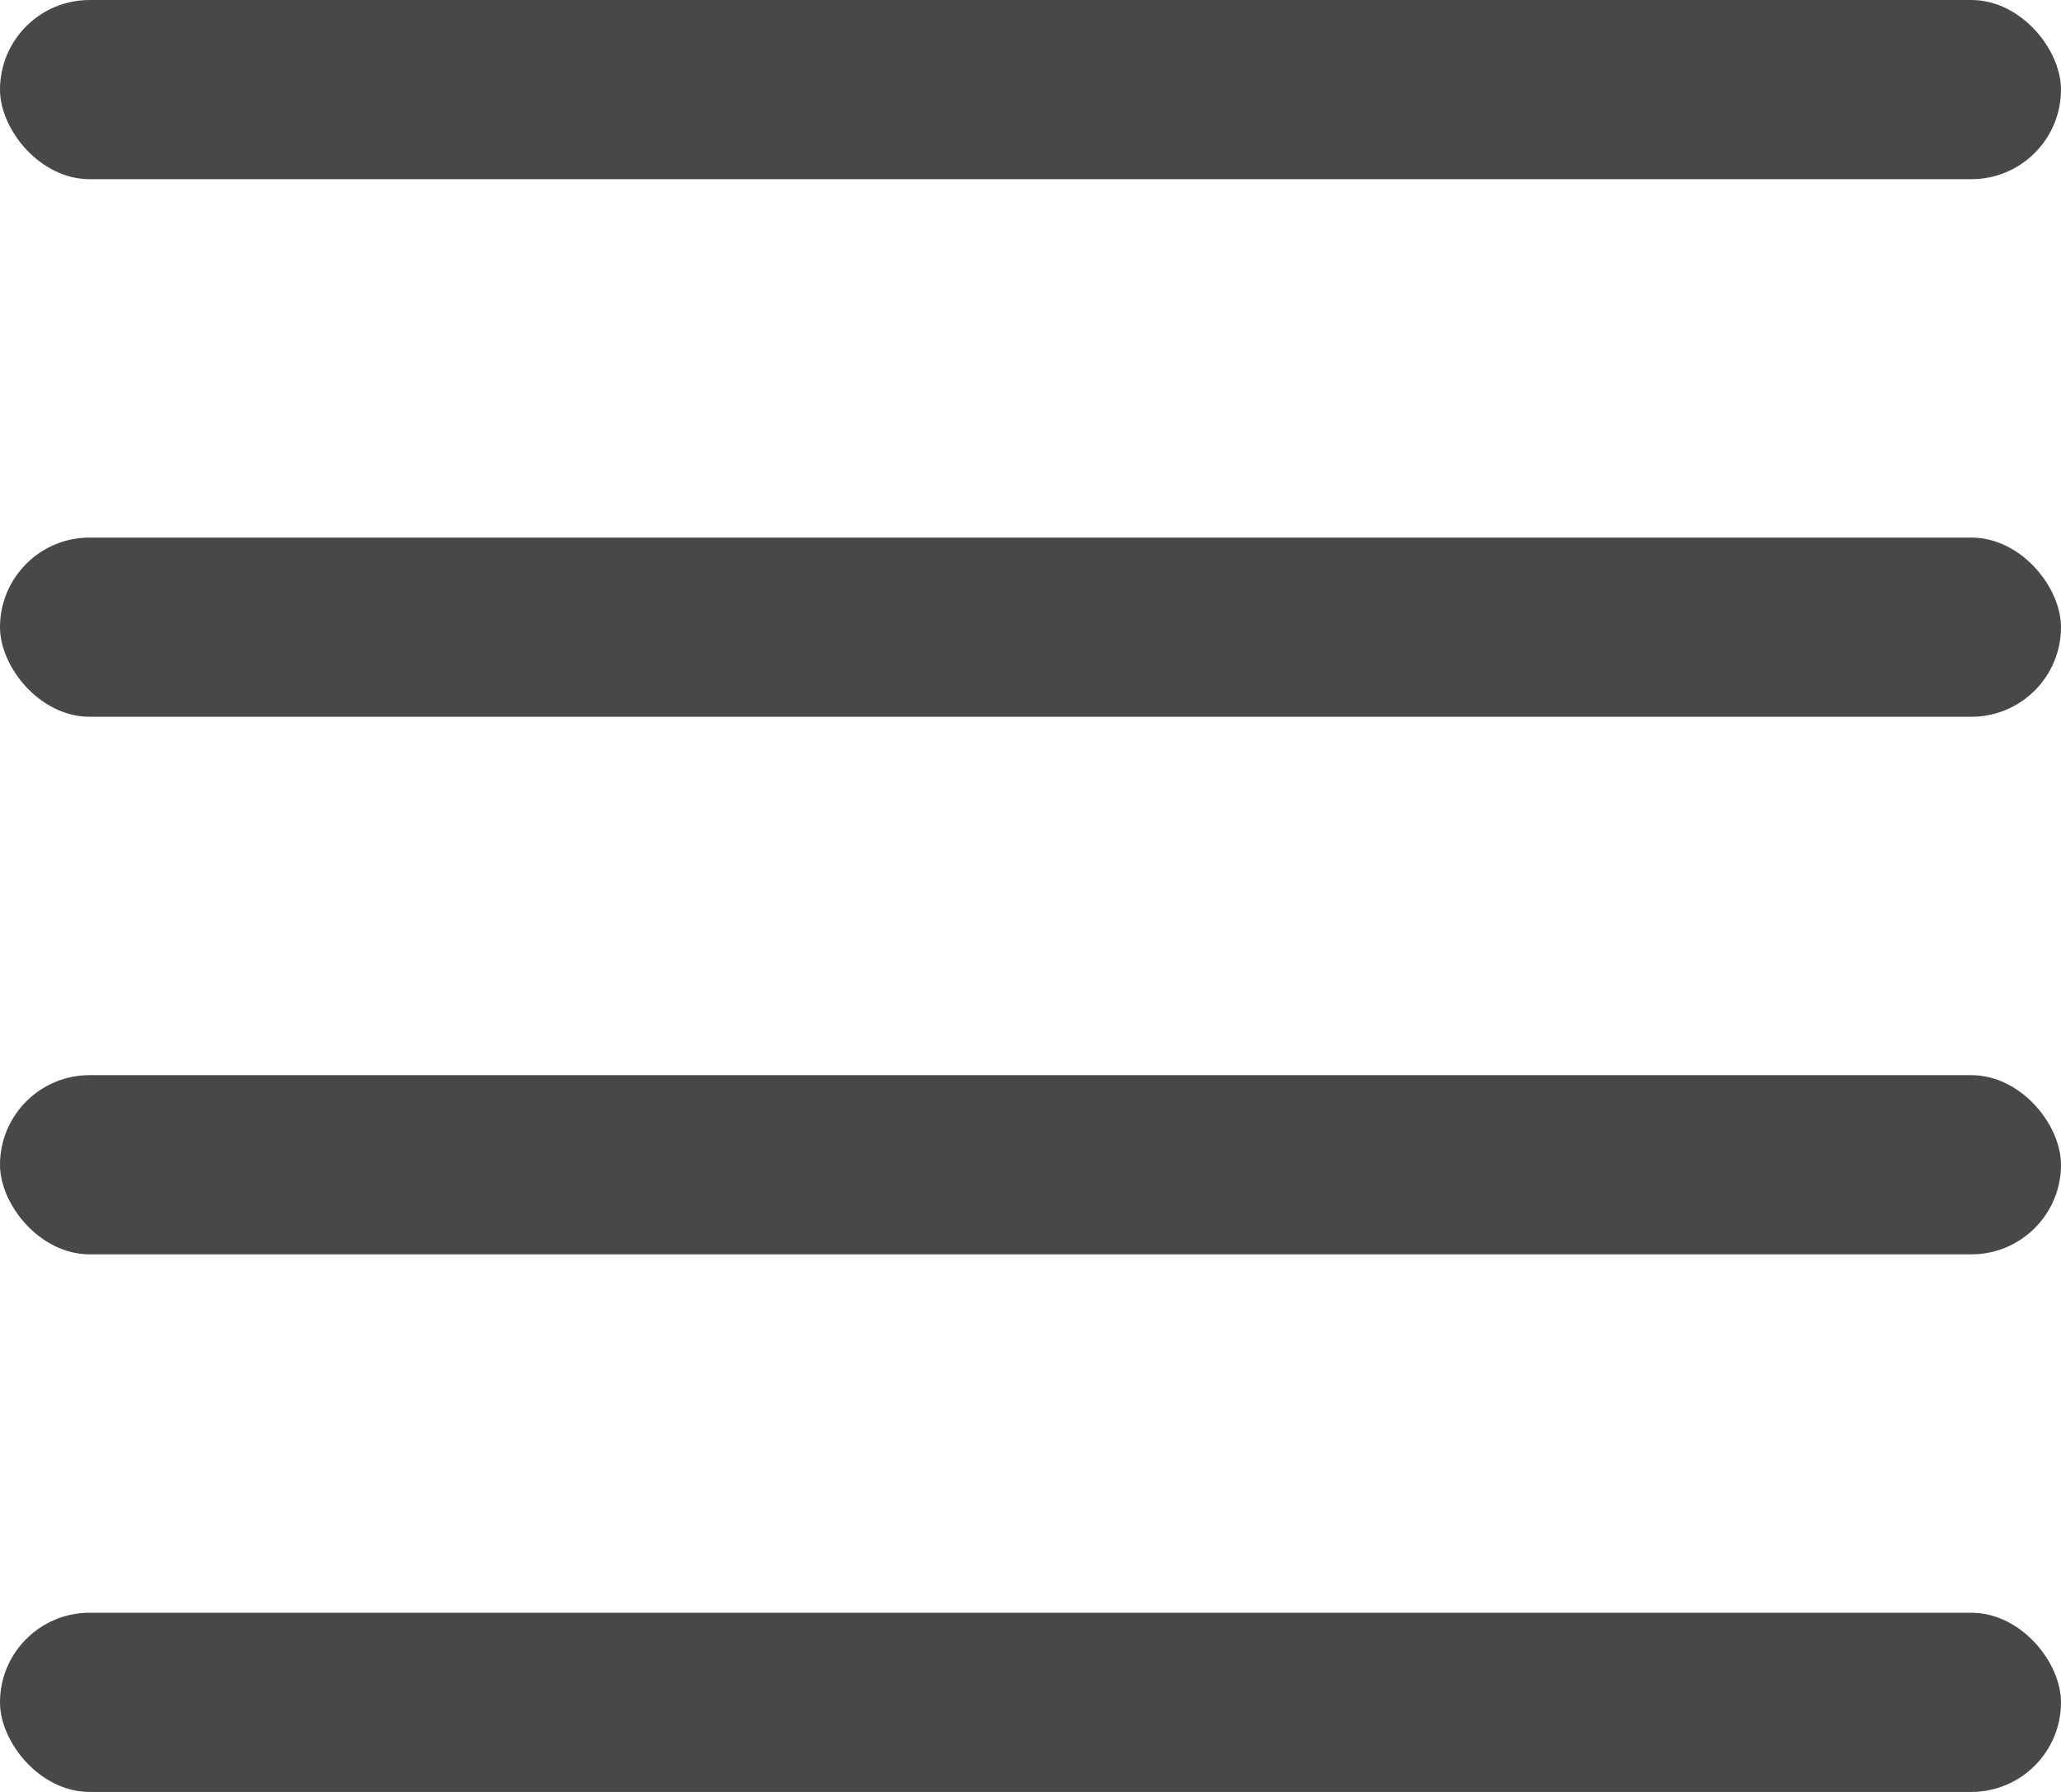
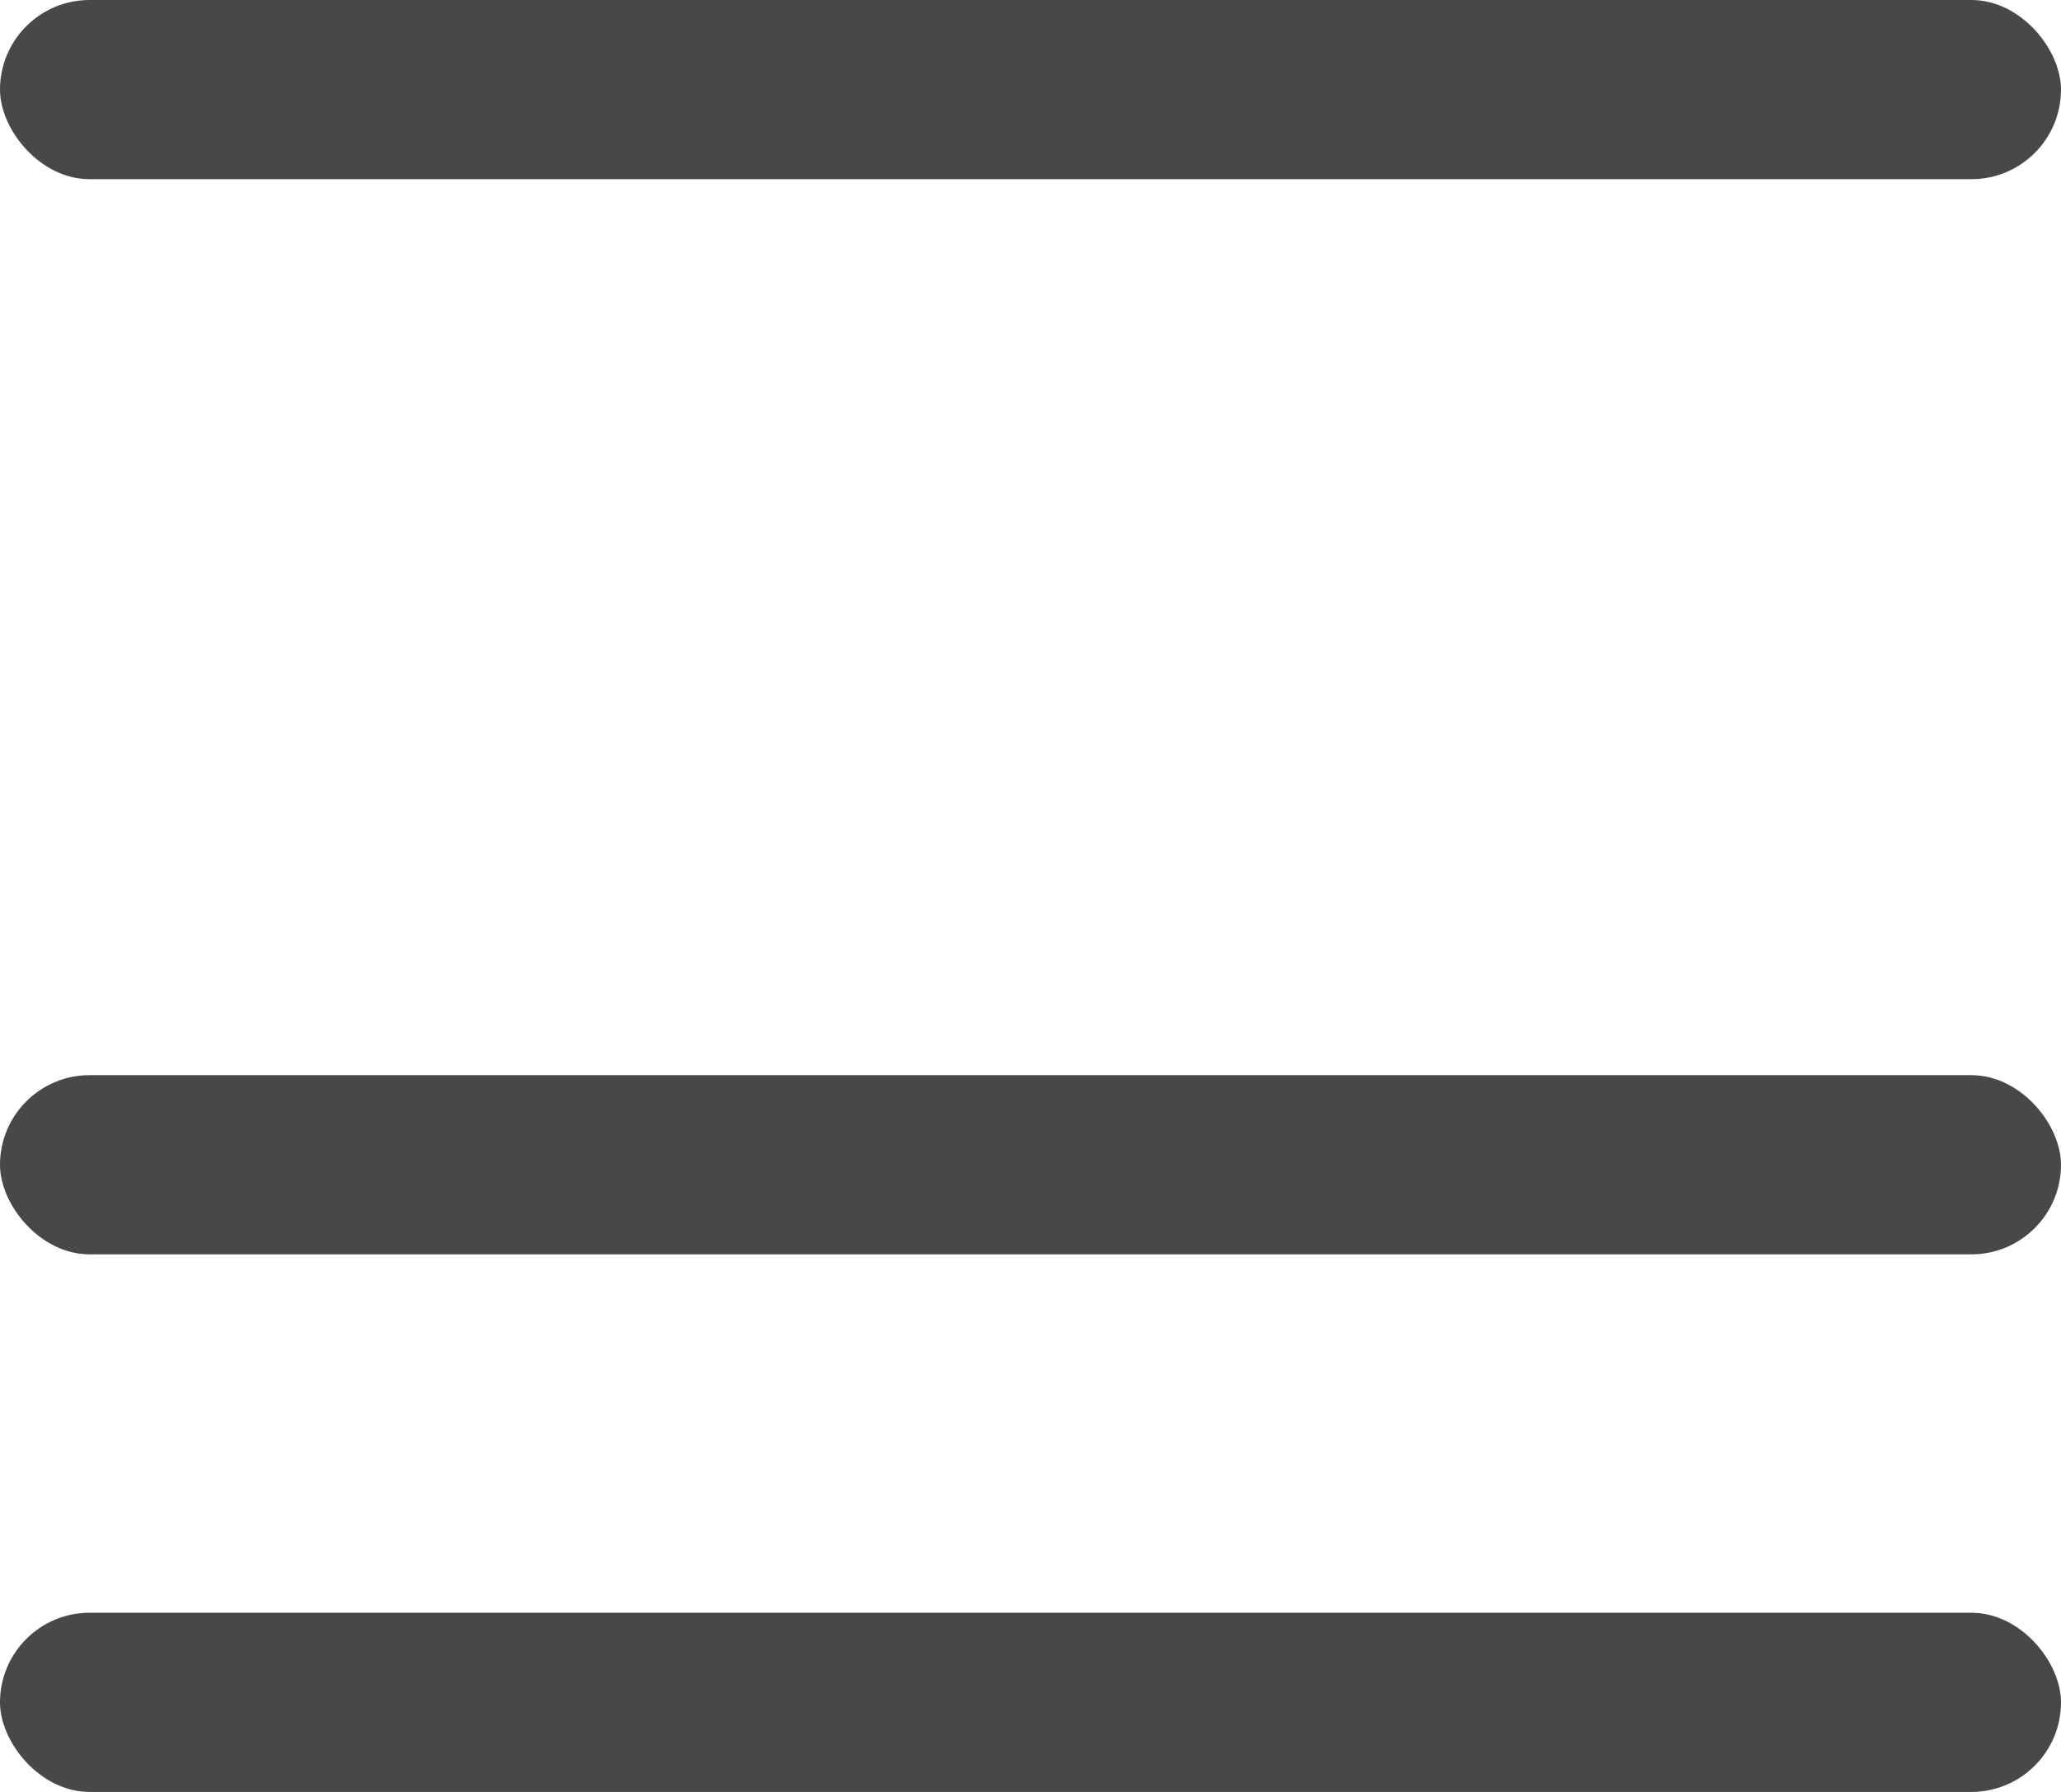
<svg xmlns="http://www.w3.org/2000/svg" width="23" height="20" viewBox="0 0 23 20" fill="none">
-   <rect y="6" width="23" height="2" rx="1" fill="#484848" />
  <rect width="23" height="2" rx="1" fill="#484848" />
  <rect y="12" width="23" height="2" rx="1" fill="#484848" />
  <rect y="18" width="23" height="2" rx="1" fill="#484848" />
</svg>